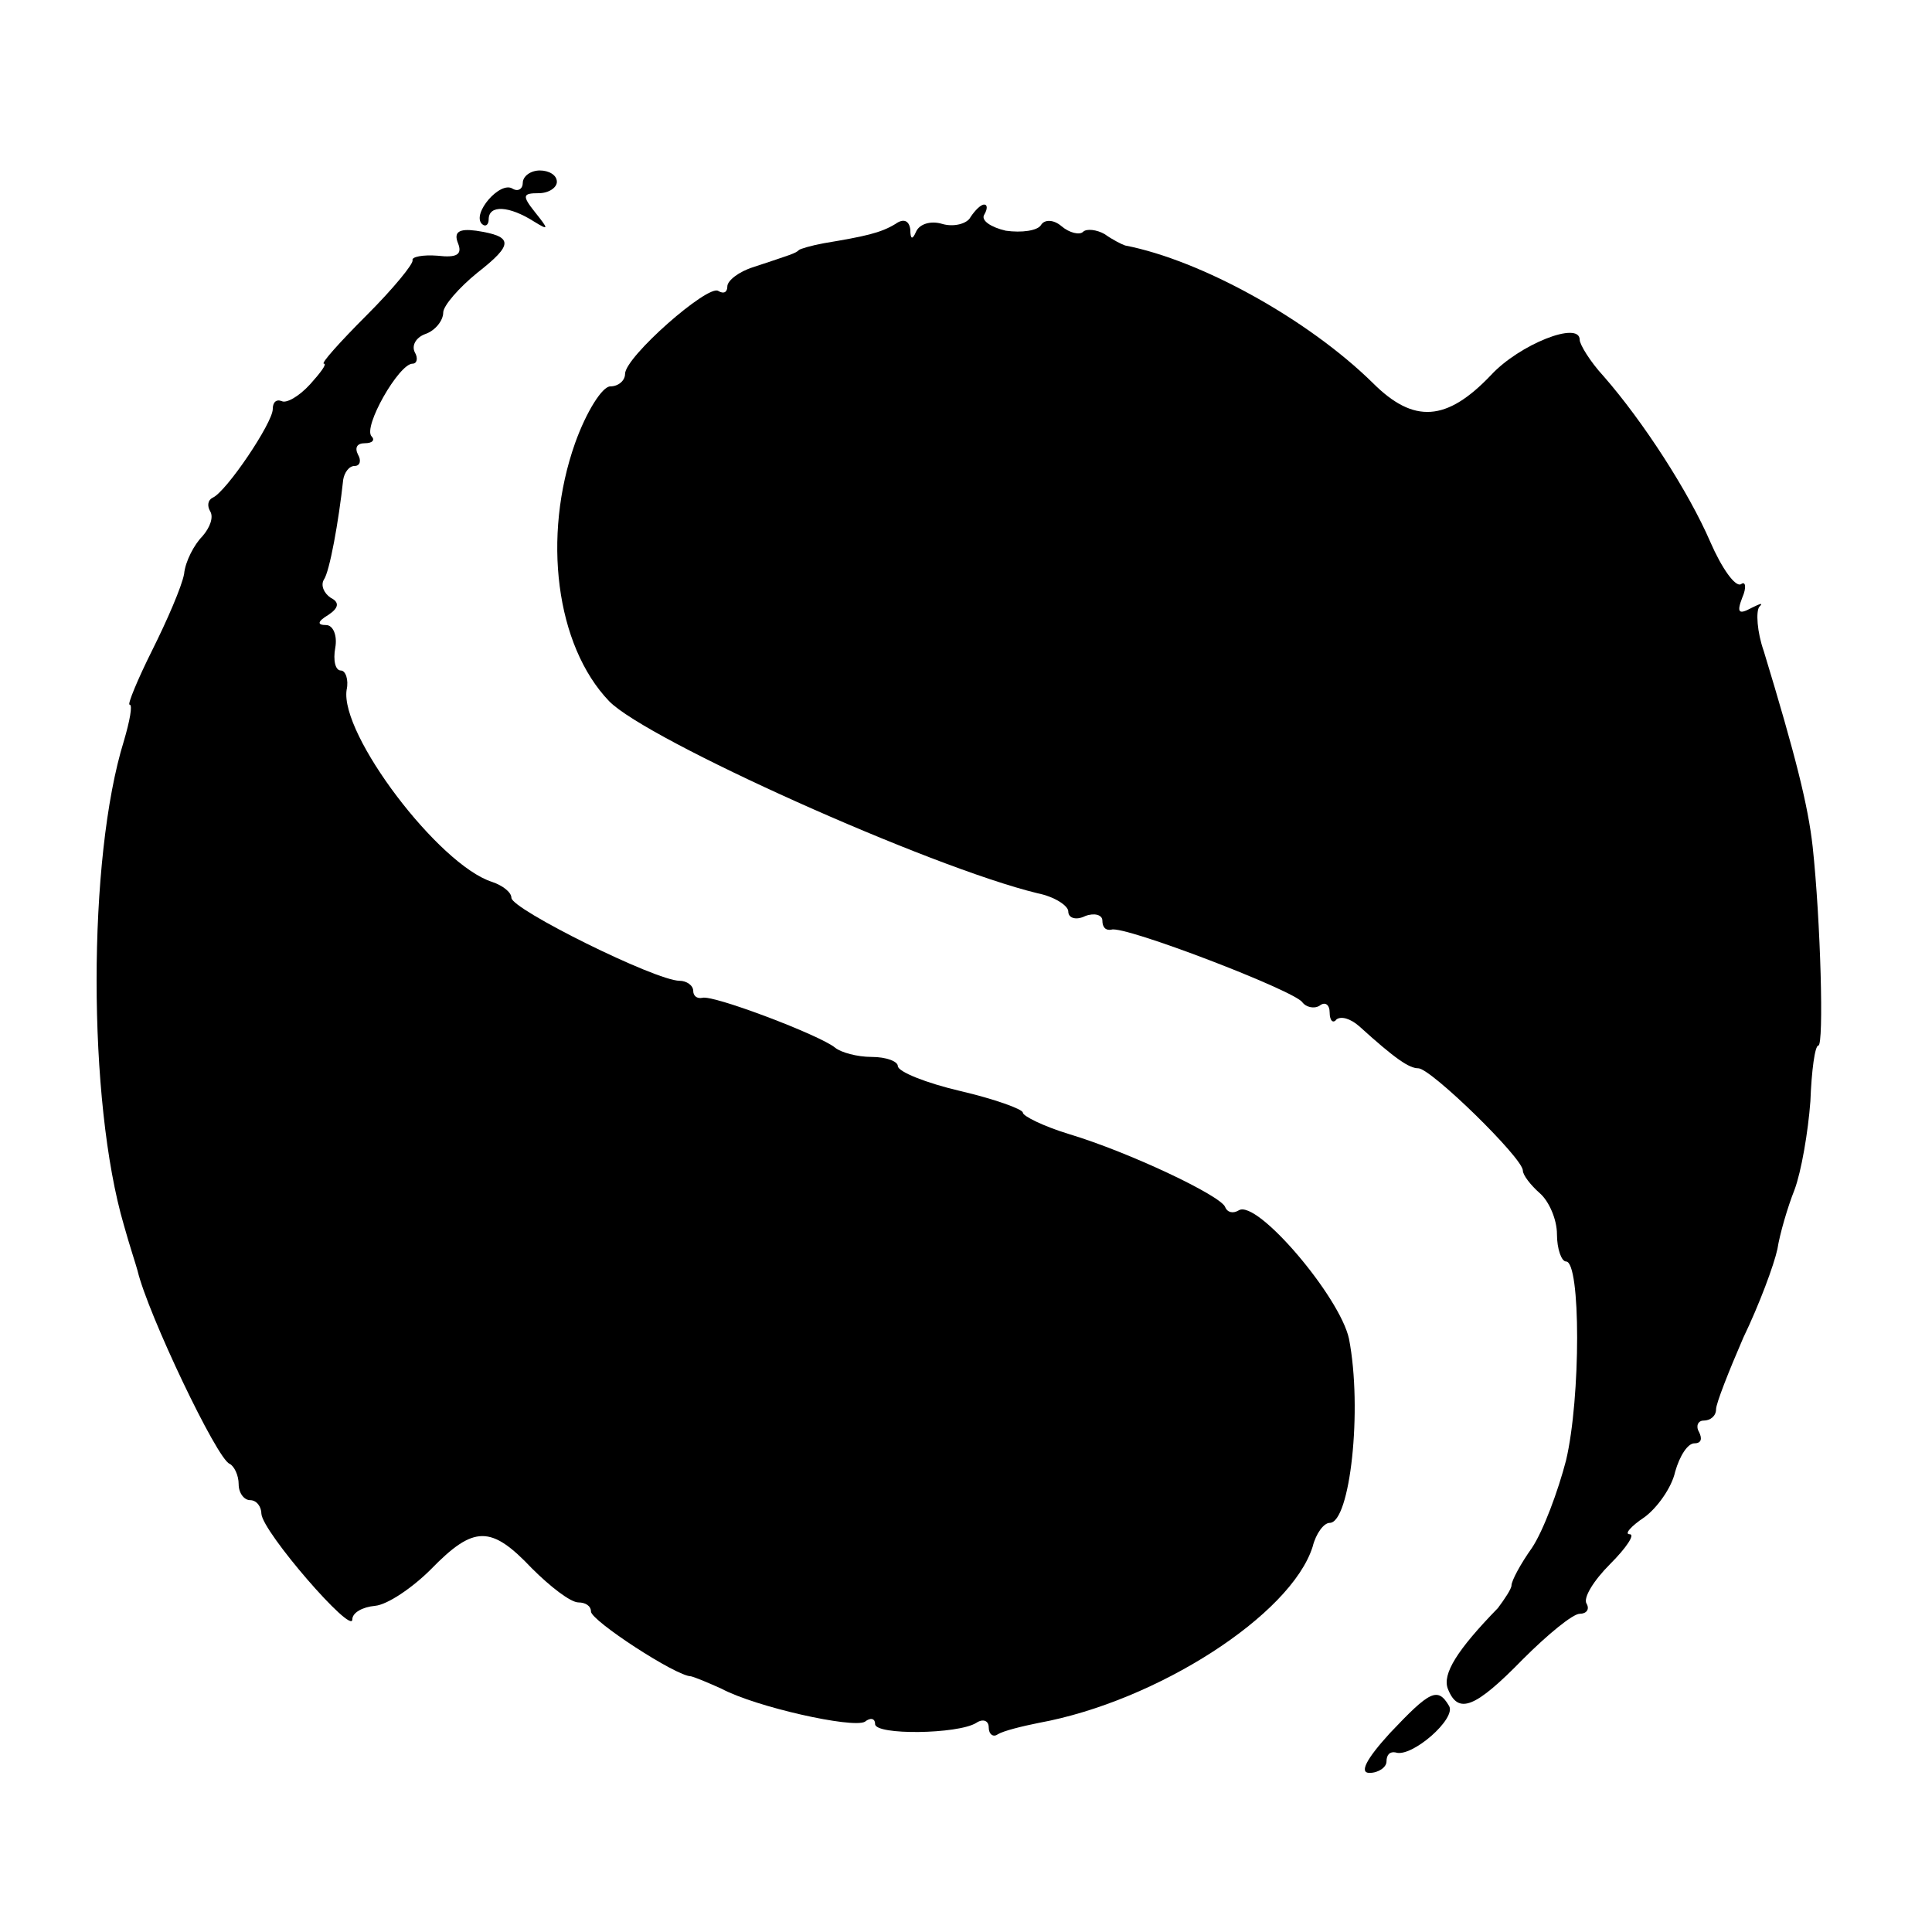
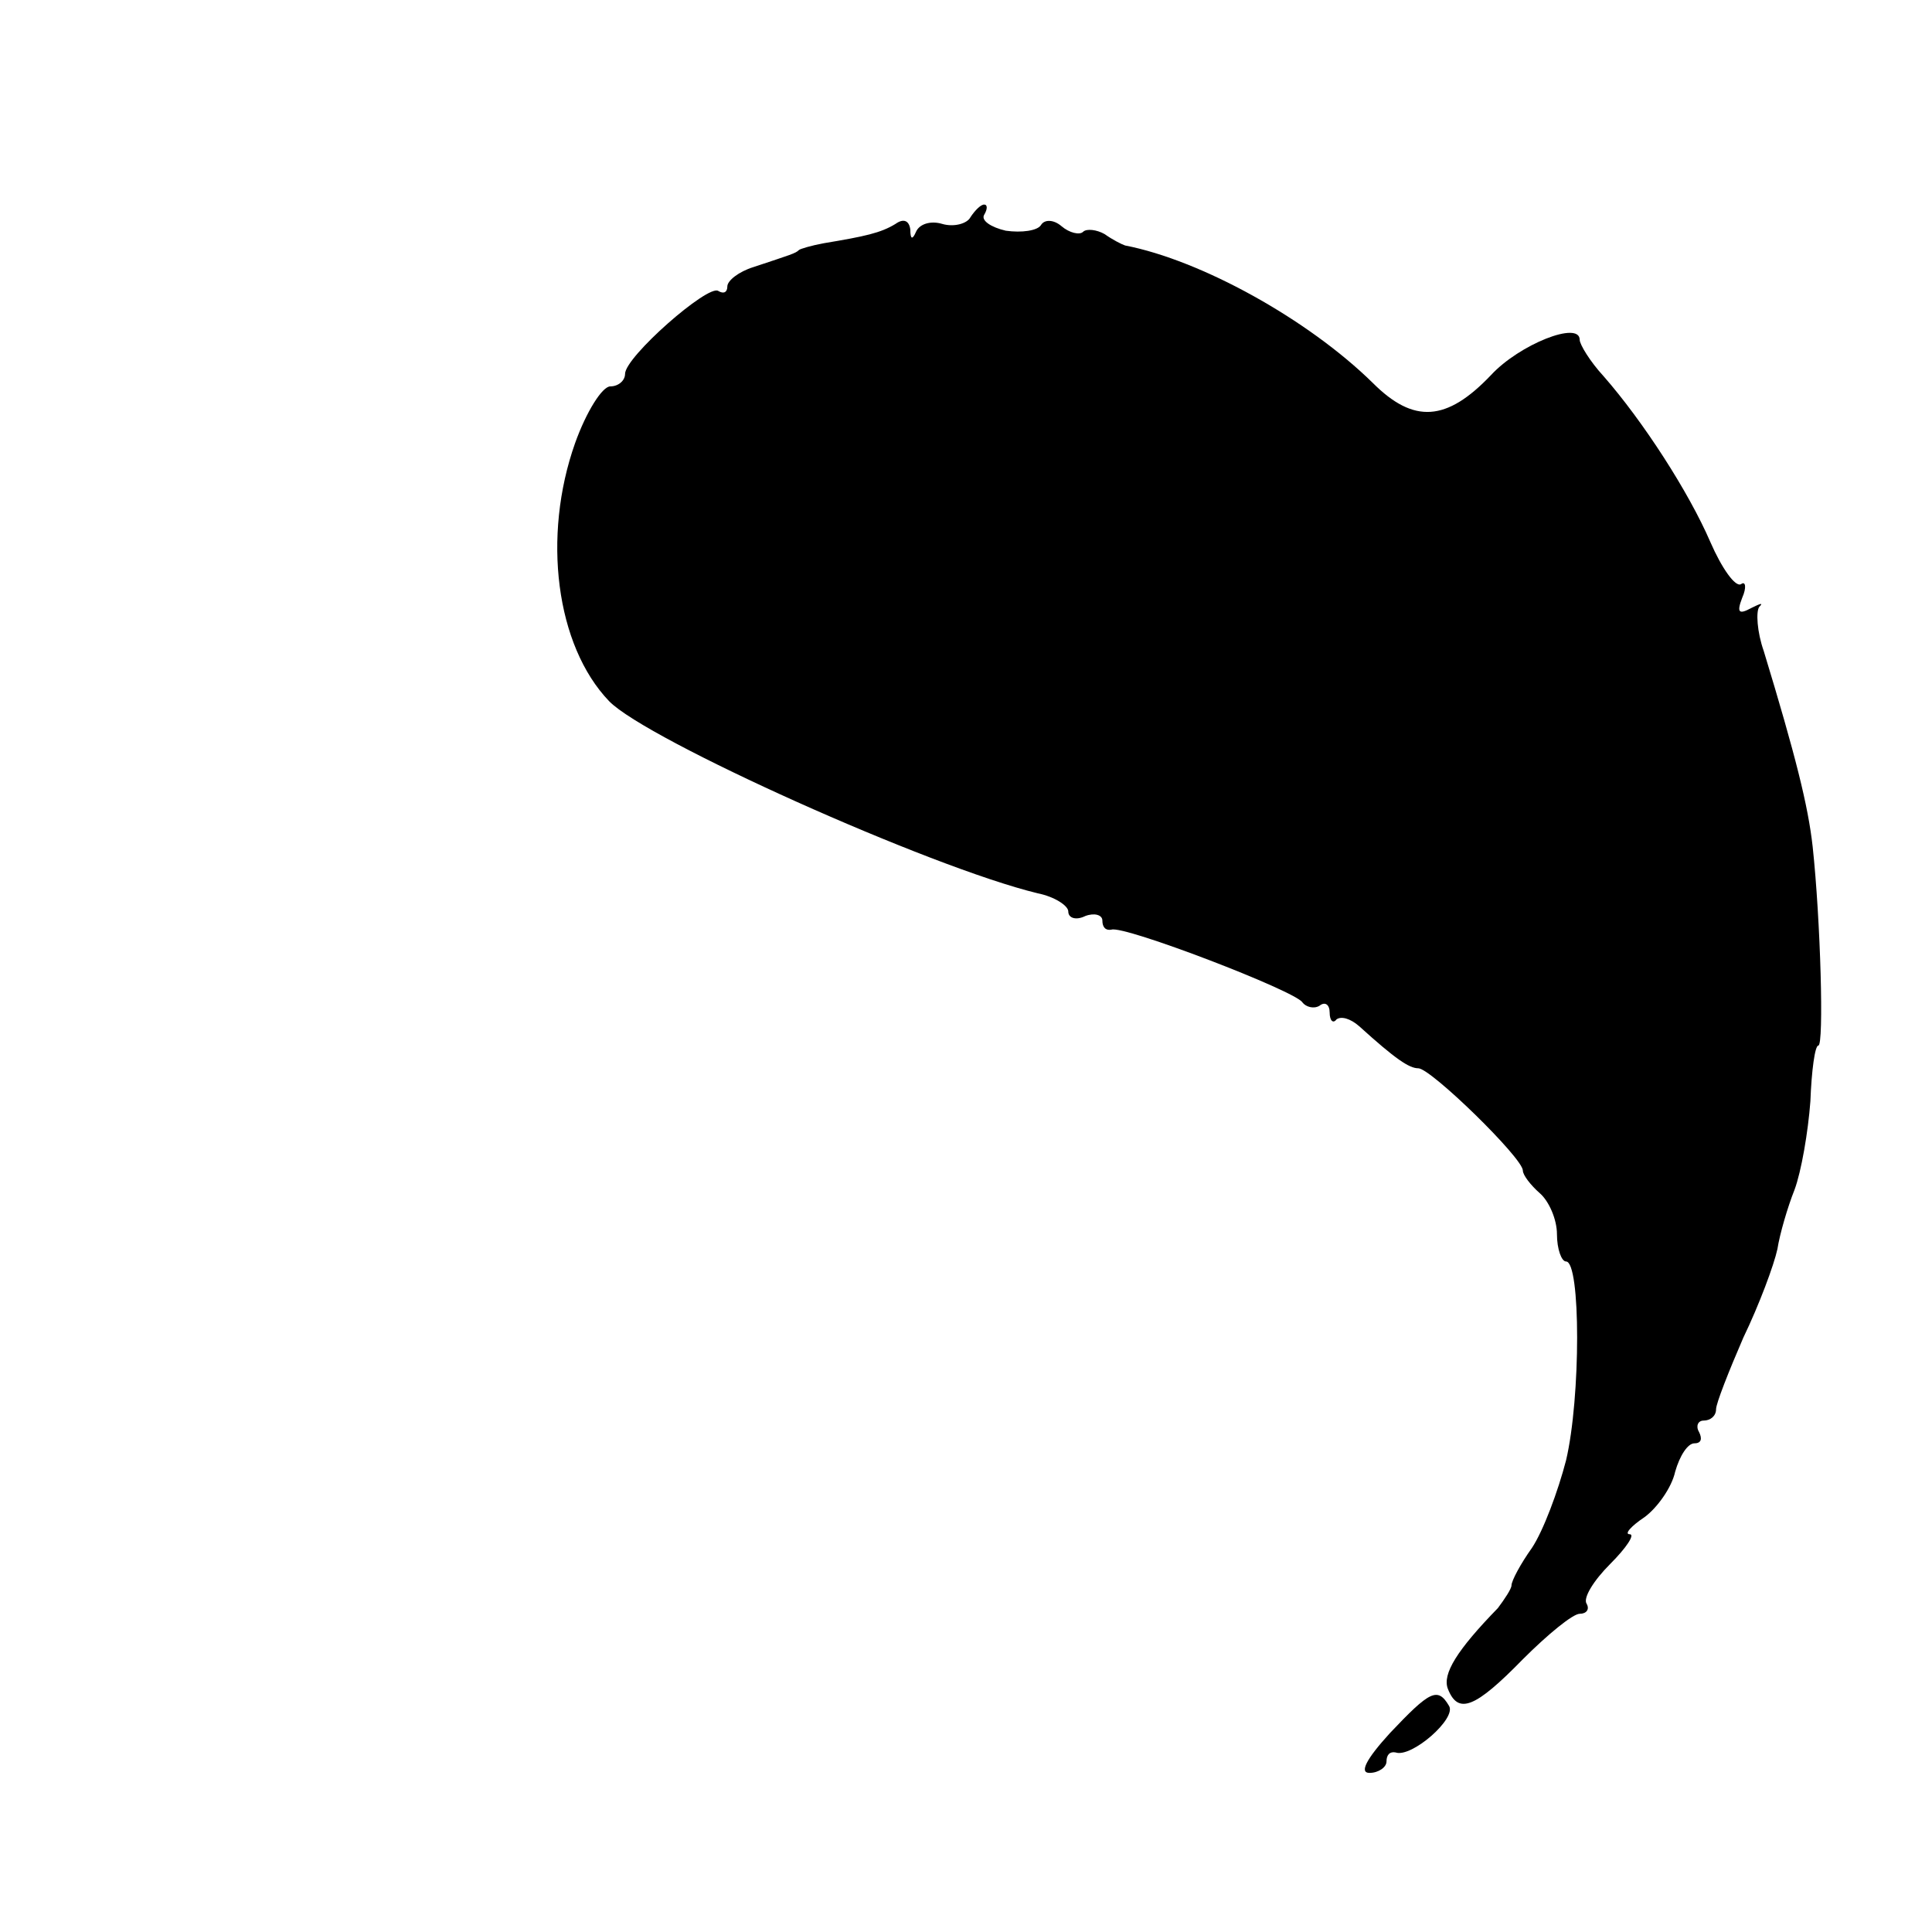
<svg xmlns="http://www.w3.org/2000/svg" version="1.0" width="170pt" height="170pt" viewBox="0 0 170 170" preserveAspectRatio="xMidYMid meet">
  <g transform="translate(0,170) scale(0.1,-0.1)" fill="#000000" stroke="none">
-     <path d="M460 1539 c0 -5 -4 -8 -9 -5 -11 7 -36 -22 -27 -31 3 -3 6 -1 6 4 0 13 18 12 40 -2 13 -8 13 -7 1 8 -12 15 -11 17 3 17 9 0 16 5 16 10 0 6 -7 10 -15 10 -8 0 -15 -5 -15 -11z" />
    <path d="M854 1509 c-3 -6 -15 -9 -25 -6 -10 3 -20 0 -23 -7 -3 -7 -5 -7 -5 2 -1 8 -6 10 -13 5 -13 -8 -27 -11 -63 -17 -11 -2 -21 -5 -22 -6 -3 -3 -7 -4 -40 -15 -13 -4 -23 -12 -23 -17 0 -5 -3 -7 -8 -4 -9 6 -82 -58 -82 -73 0 -6 -6 -11 -13 -11 -7 0 -21 -22 -31 -50 -29 -82 -17 -178 30 -227 33 -34 282 -146 377 -169 15 -3 27 -11 27 -16 0 -6 7 -8 15 -4 8 3 15 1 15 -4 0 -6 3 -9 8 -8 11 4 162 -54 168 -64 3 -4 10 -6 15 -3 5 4 9 1 9 -6 0 -7 3 -10 6 -6 4 3 12 1 20 -6 32 -29 44 -37 52 -37 11 0 92 -79 92 -90 0 -4 7 -13 15 -20 8 -7 15 -23 15 -36 0 -13 4 -24 8 -24 13 0 13 -120 0 -175 -7 -27 -20 -62 -30 -77 -10 -14 -18 -29 -18 -33 0 -3 -6 -12 -12 -20 -36 -37 -49 -58 -44 -71 9 -23 24 -17 66 26 22 22 44 40 50 40 6 0 9 4 6 9 -3 5 6 20 21 35 14 14 22 26 17 26 -5 0 1 7 13 15 11 8 24 26 27 40 4 14 11 25 17 25 6 0 7 4 4 10 -3 5 -1 10 4 10 6 0 11 4 11 10 0 5 11 33 24 63 14 29 27 64 30 78 2 13 9 37 15 52 6 16 12 51 14 78 1 27 4 49 7 49 5 0 2 110 -5 175 -4 36 -15 80 -43 172 -6 17 -7 35 -4 39 4 4 1 3 -7 -1 -11 -6 -13 -4 -8 9 4 9 3 15 -1 12 -5 -3 -17 14 -27 37 -19 44 -59 106 -94 146 -12 13 -21 28 -21 32 0 17 -53 -4 -78 -31 -39 -41 -68 -43 -104 -7 -57 56 -151 108 -218 121 -3 1 -11 5 -18 10 -7 4 -16 5 -19 2 -3 -3 -12 -1 -19 5 -7 6 -15 6 -18 1 -3 -5 -17 -7 -31 -5 -13 3 -22 9 -19 14 3 5 3 9 0 9 -3 0 -8 -5 -12 -11z" />
-     <path d="M403 1486 c4 -10 -1 -13 -18 -11 -13 1 -23 -1 -22 -4 1 -3 -17 -25 -40 -48 -24 -24 -41 -43 -38 -43 3 0 -3 -8 -12 -18 -10 -11 -21 -17 -25 -15 -5 2 -8 -1 -8 -7 0 -12 -41 -73 -53 -78 -4 -2 -5 -7 -2 -12 3 -5 0 -14 -7 -22 -7 -7 -15 -22 -16 -33 -2 -11 -15 -41 -28 -67 -13 -26 -22 -48 -20 -48 3 0 0 -15 -5 -32 -32 -103 -32 -317 0 -426 5 -18 11 -36 12 -40 9 -38 70 -166 81 -170 4 -2 8 -10 8 -18 0 -8 5 -14 10 -14 6 0 10 -6 10 -12 1 -16 80 -107 80 -93 0 6 9 11 20 12 11 1 33 16 49 32 38 39 53 39 89 1 16 -16 34 -30 41 -30 6 0 11 -3 11 -8 0 -8 75 -57 88 -57 4 -1 16 -6 27 -11 30 -16 115 -35 126 -29 5 4 9 3 9 -2 0 -10 73 -9 89 1 6 4 11 2 11 -4 0 -6 4 -9 8 -6 5 3 21 7 36 10 104 19 222 95 241 155 3 12 10 21 15 21 18 0 29 100 17 162 -8 37 -81 123 -97 113 -5 -3 -10 -2 -12 3 -4 10 -84 48 -137 64 -23 7 -41 16 -41 19 0 3 -25 12 -55 19 -30 7 -55 17 -55 22 0 4 -10 8 -23 8 -13 0 -27 4 -32 8 -13 11 -108 47 -117 44 -5 -1 -8 2 -8 6 0 5 -6 9 -12 9 -21 0 -148 63 -148 73 0 5 -8 11 -17 14 -47 15 -134 130 -128 169 2 9 -1 17 -5 17 -5 0 -7 9 -5 20 2 11 -2 20 -8 20 -8 0 -8 3 2 9 9 6 10 11 2 15 -6 4 -9 11 -6 16 5 7 13 51 17 88 1 6 5 12 10 12 5 0 6 5 3 10 -3 6 -1 10 6 10 7 0 9 3 6 6 -8 8 24 64 36 64 4 0 5 5 2 10 -3 6 1 13 9 16 9 3 16 12 16 19 0 6 14 22 30 35 32 25 32 32 -1 37 -15 2 -20 -1 -16 -11z" />
-     <path d="M1223 175 c-21 -23 -27 -35 -18 -35 8 0 15 5 15 10 0 6 3 9 8 8 14 -5 54 30 47 41 -10 17 -17 13 -52 -24z" />
+     <path d="M1223 175 c-21 -23 -27 -35 -18 -35 8 0 15 5 15 10 0 6 3 9 8 8 14 -5 54 30 47 41 -10 17 -17 13 -52 -24" />
  </g>
</svg>